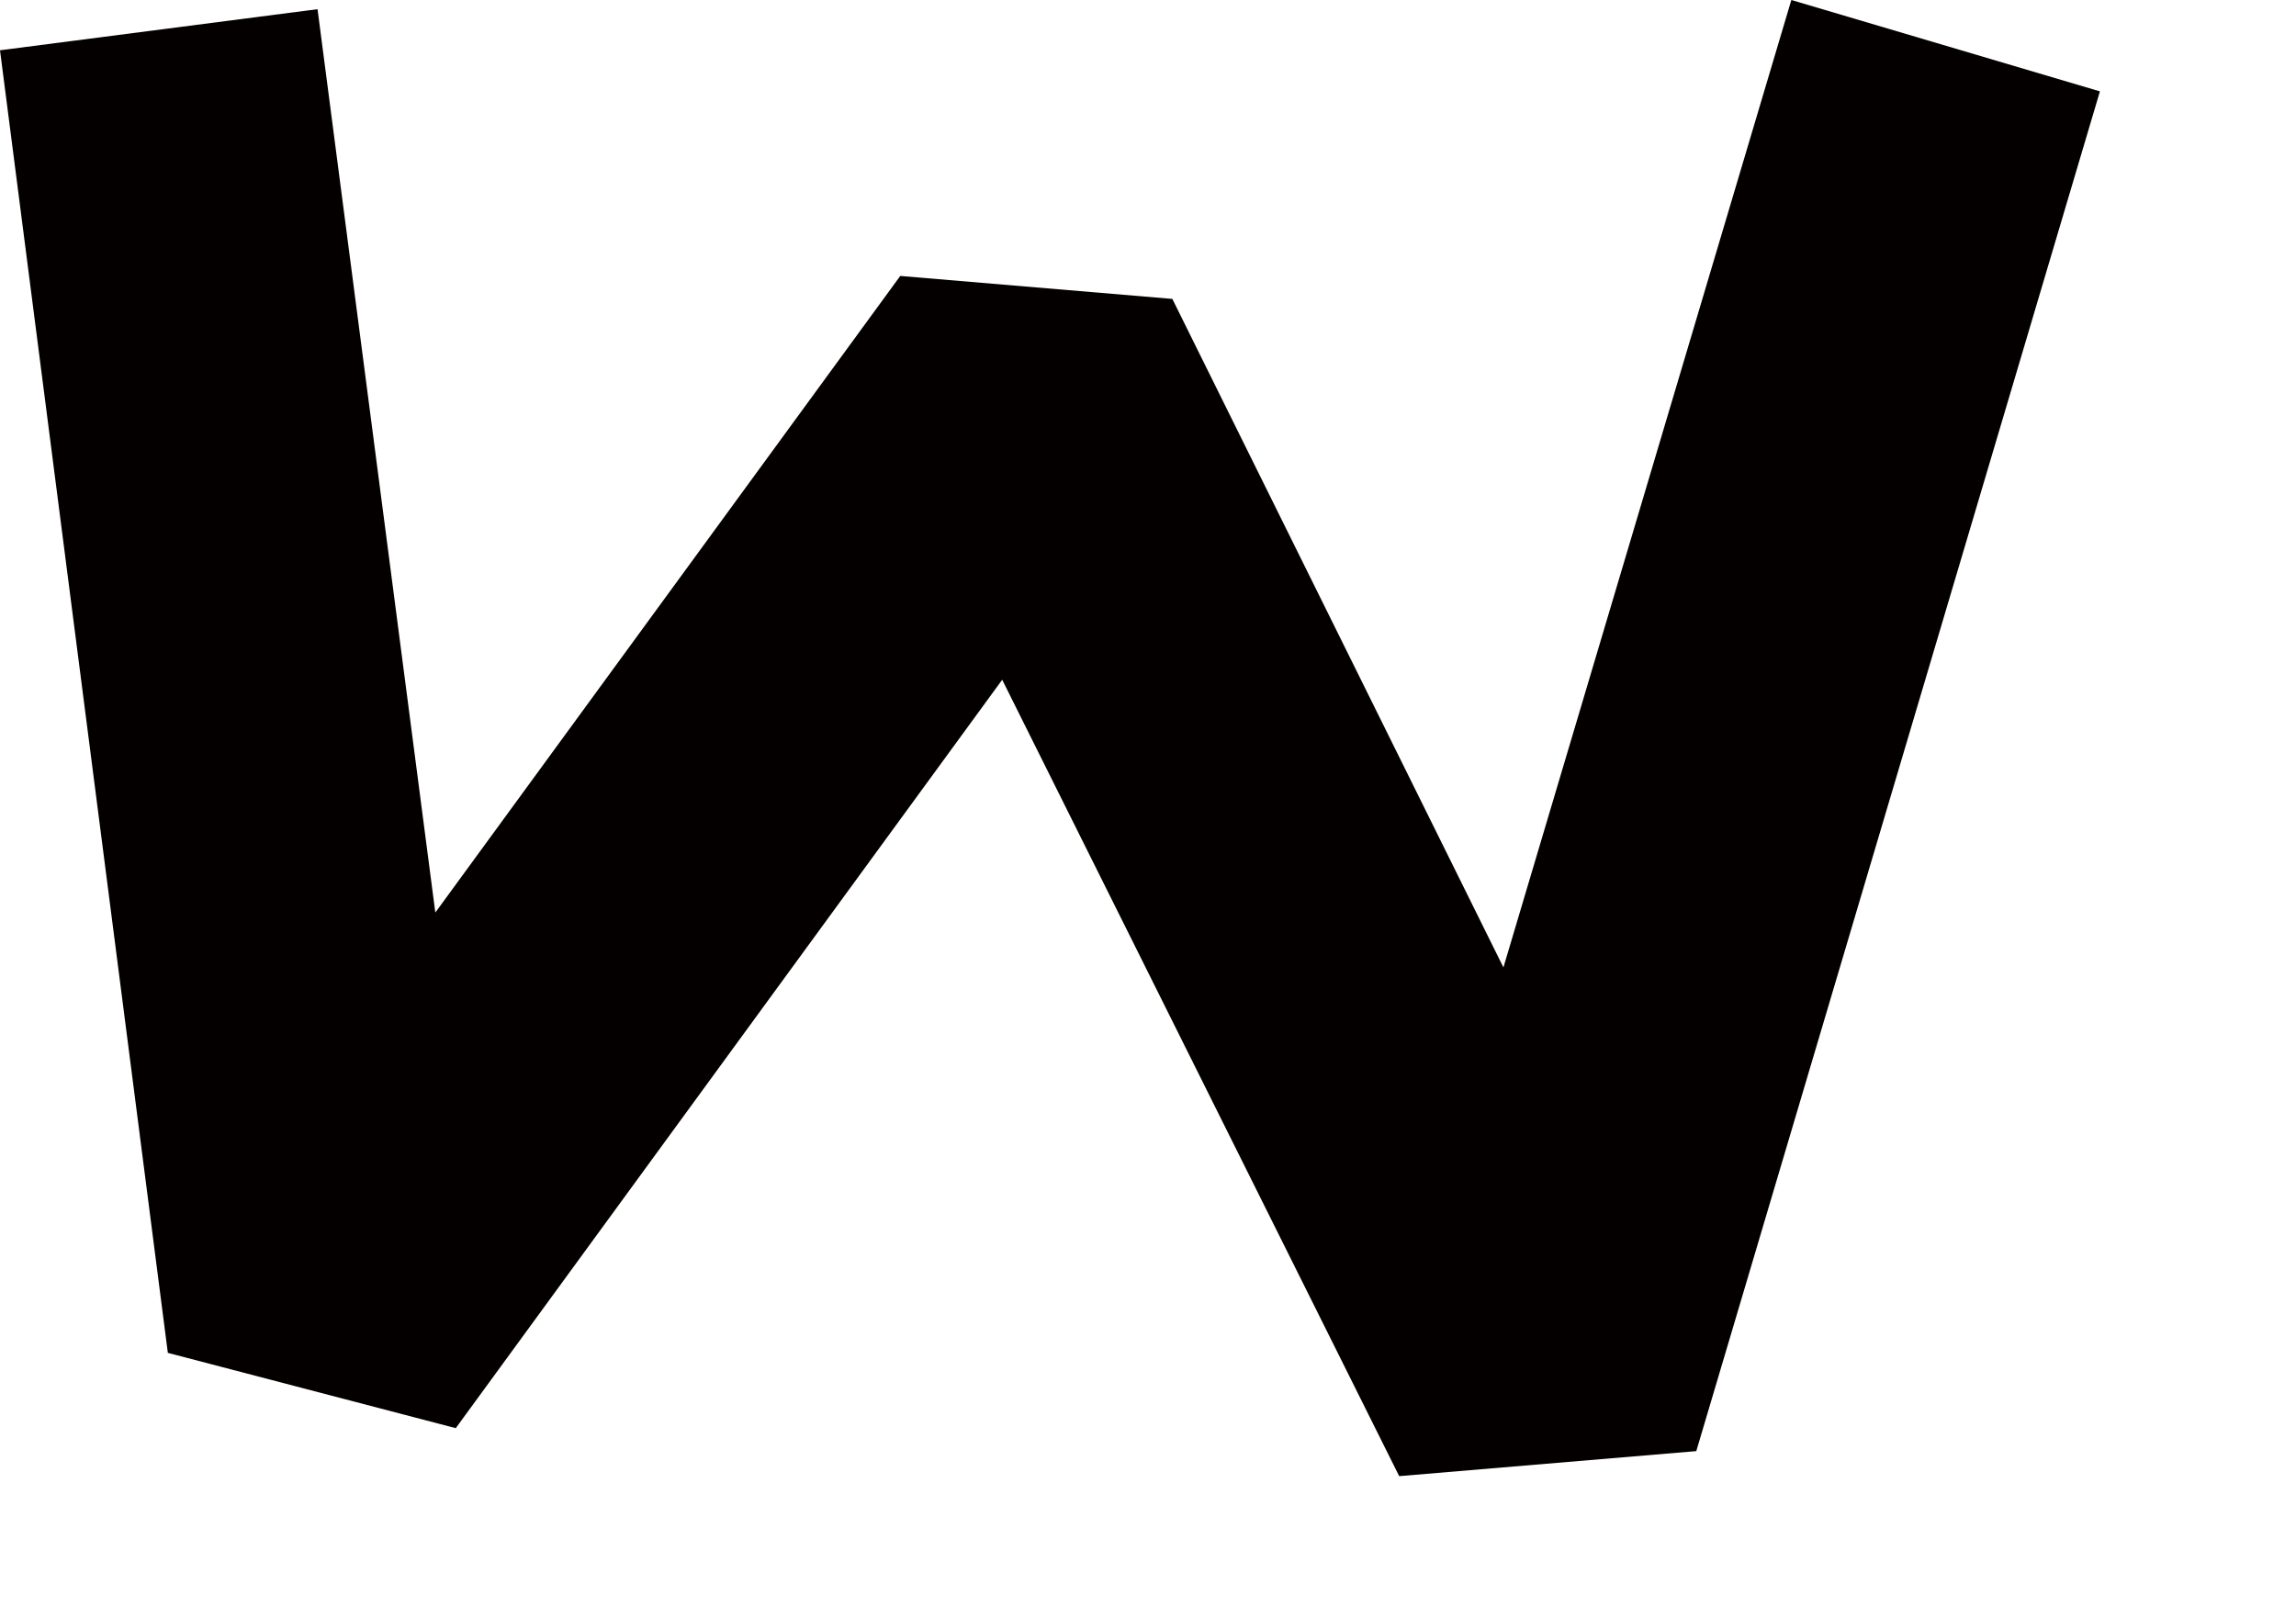
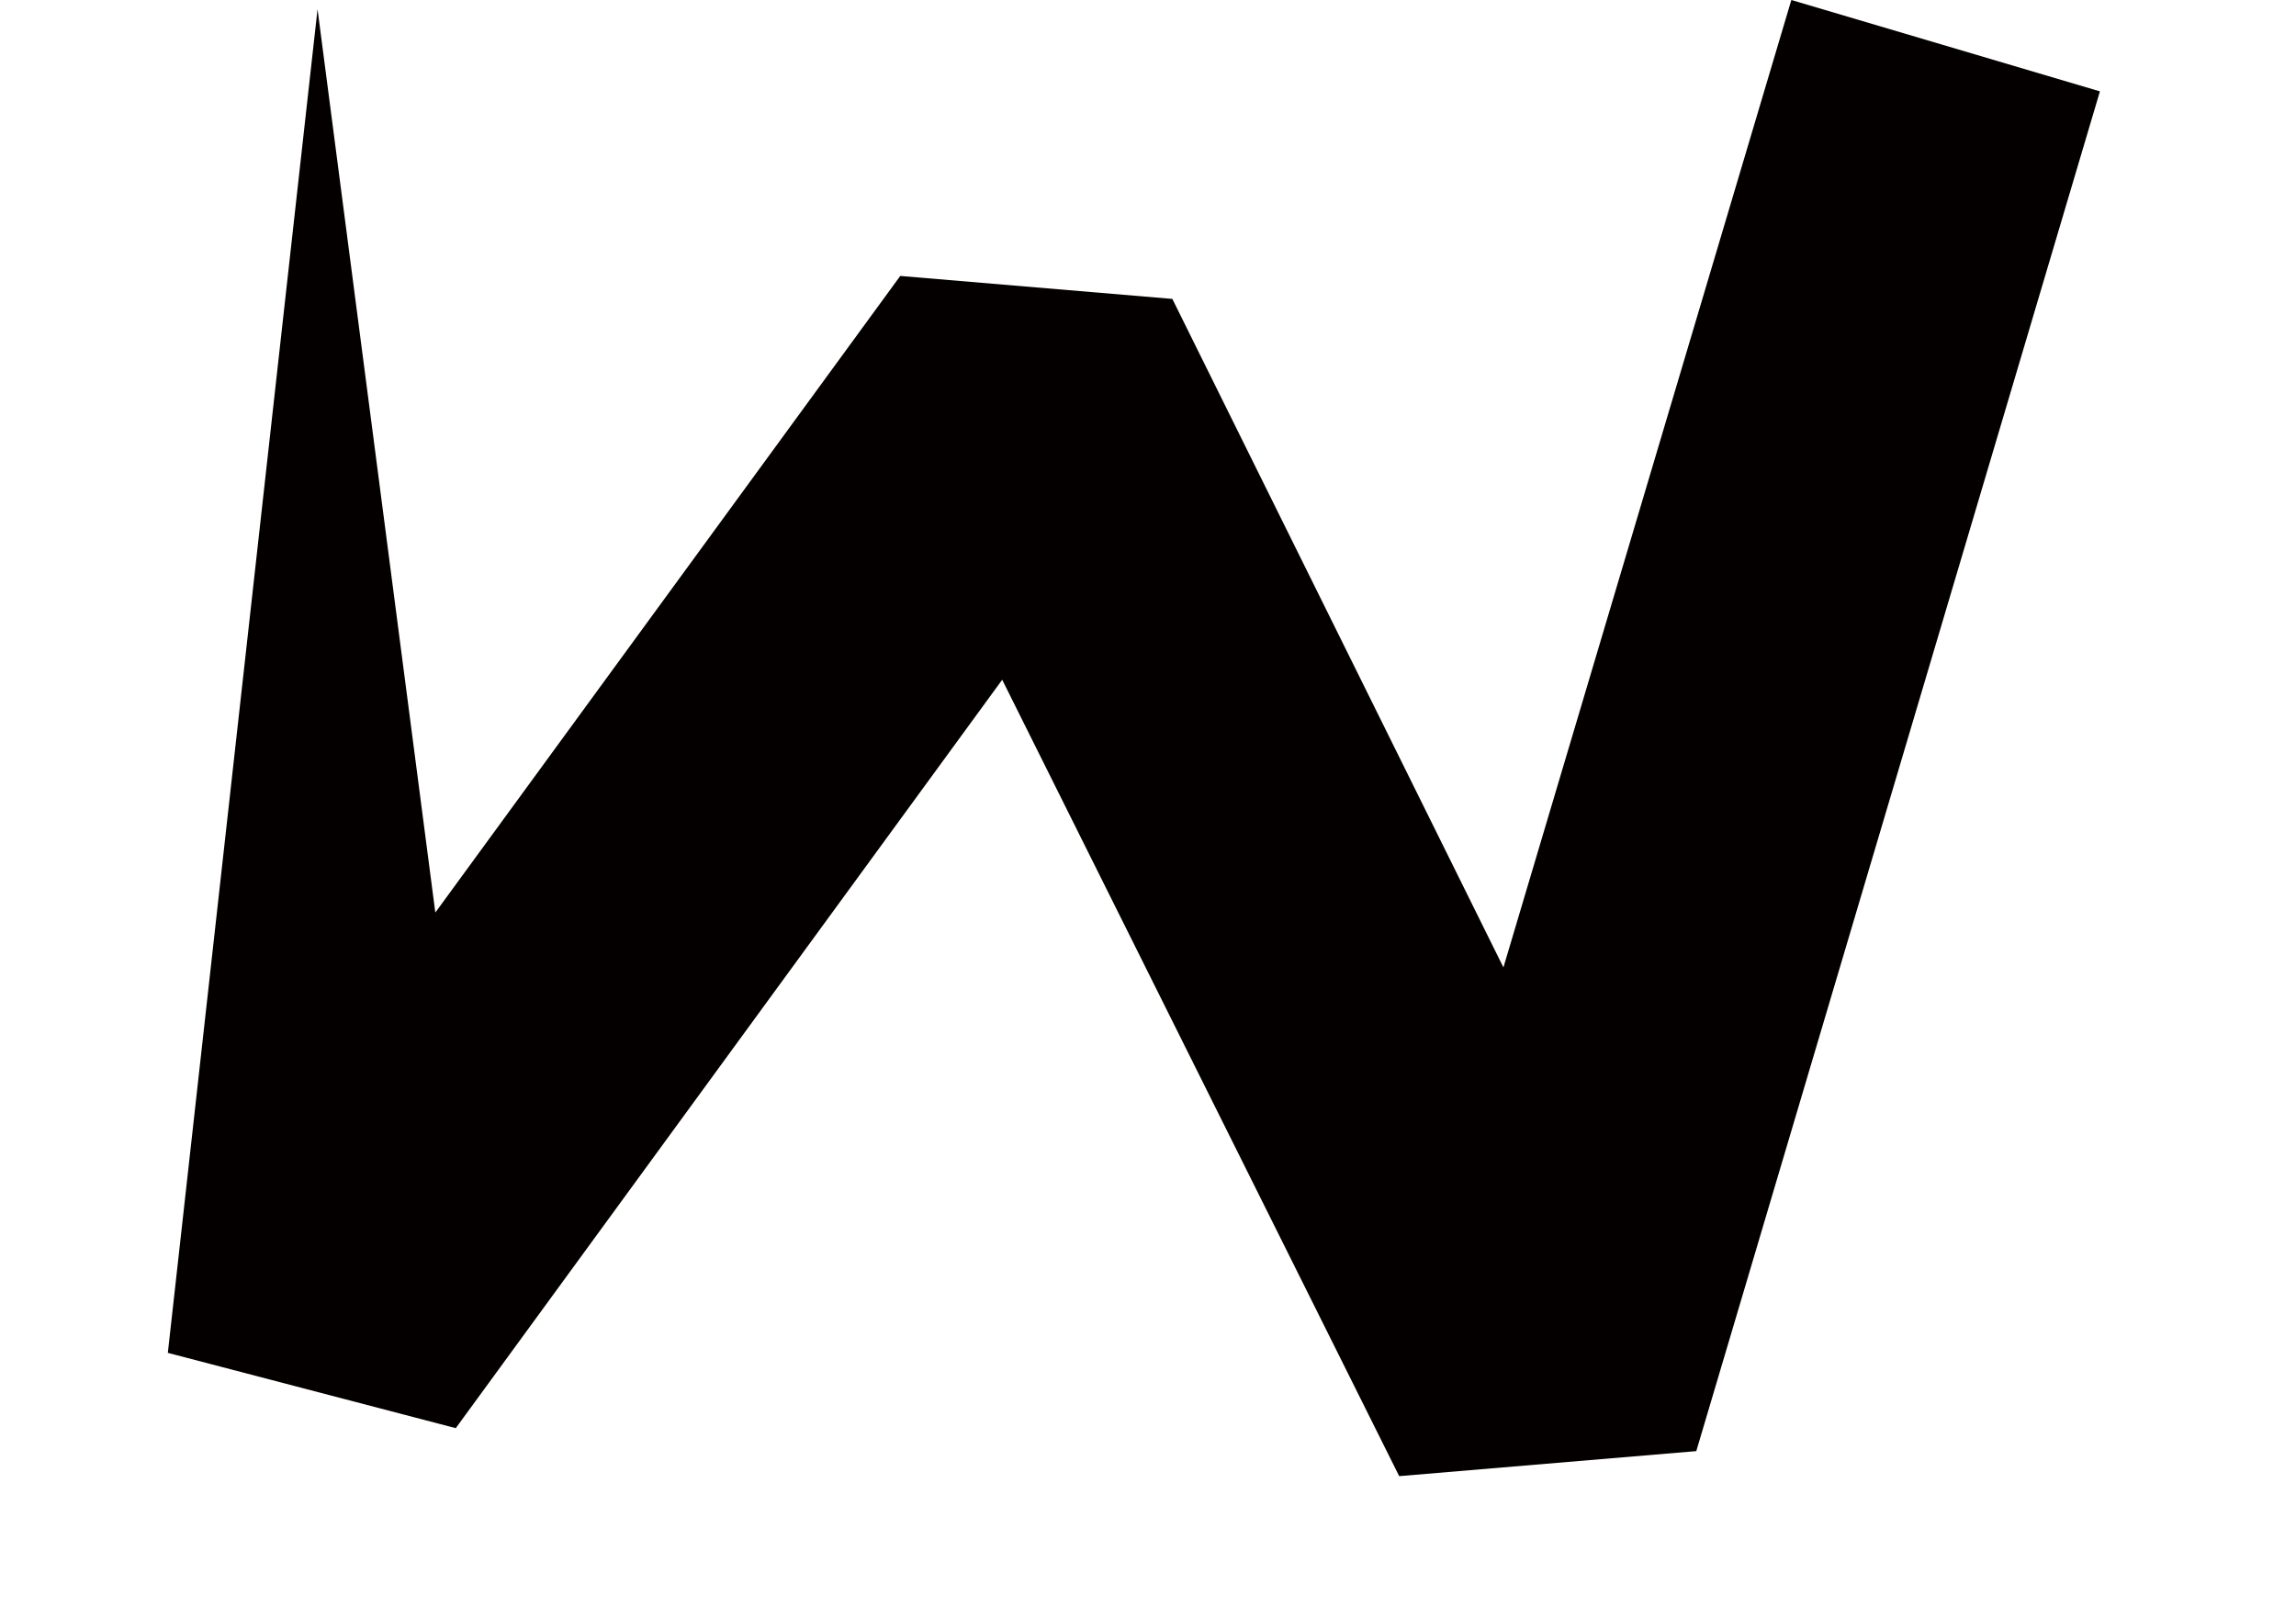
<svg xmlns="http://www.w3.org/2000/svg" fill="none" height="100%" overflow="visible" preserveAspectRatio="none" style="display: block;" viewBox="0 0 10 7" width="100%">
-   <path d="M6.094 6.43L4.365 2.961L1.985 6.221L0.731 5.893L0 0.219L1.383 0.04L1.896 3.975L3.921 1.202L5.106 1.302L6.548 4.214L7.802 0L9.146 0.398L7.388 6.321L6.094 6.43Z" fill="#040000" id="Vector" />
+   <path d="M6.094 6.43L4.365 2.961L1.985 6.221L0.731 5.893L1.383 0.04L1.896 3.975L3.921 1.202L5.106 1.302L6.548 4.214L7.802 0L9.146 0.398L7.388 6.321L6.094 6.43Z" fill="#040000" id="Vector" />
</svg>